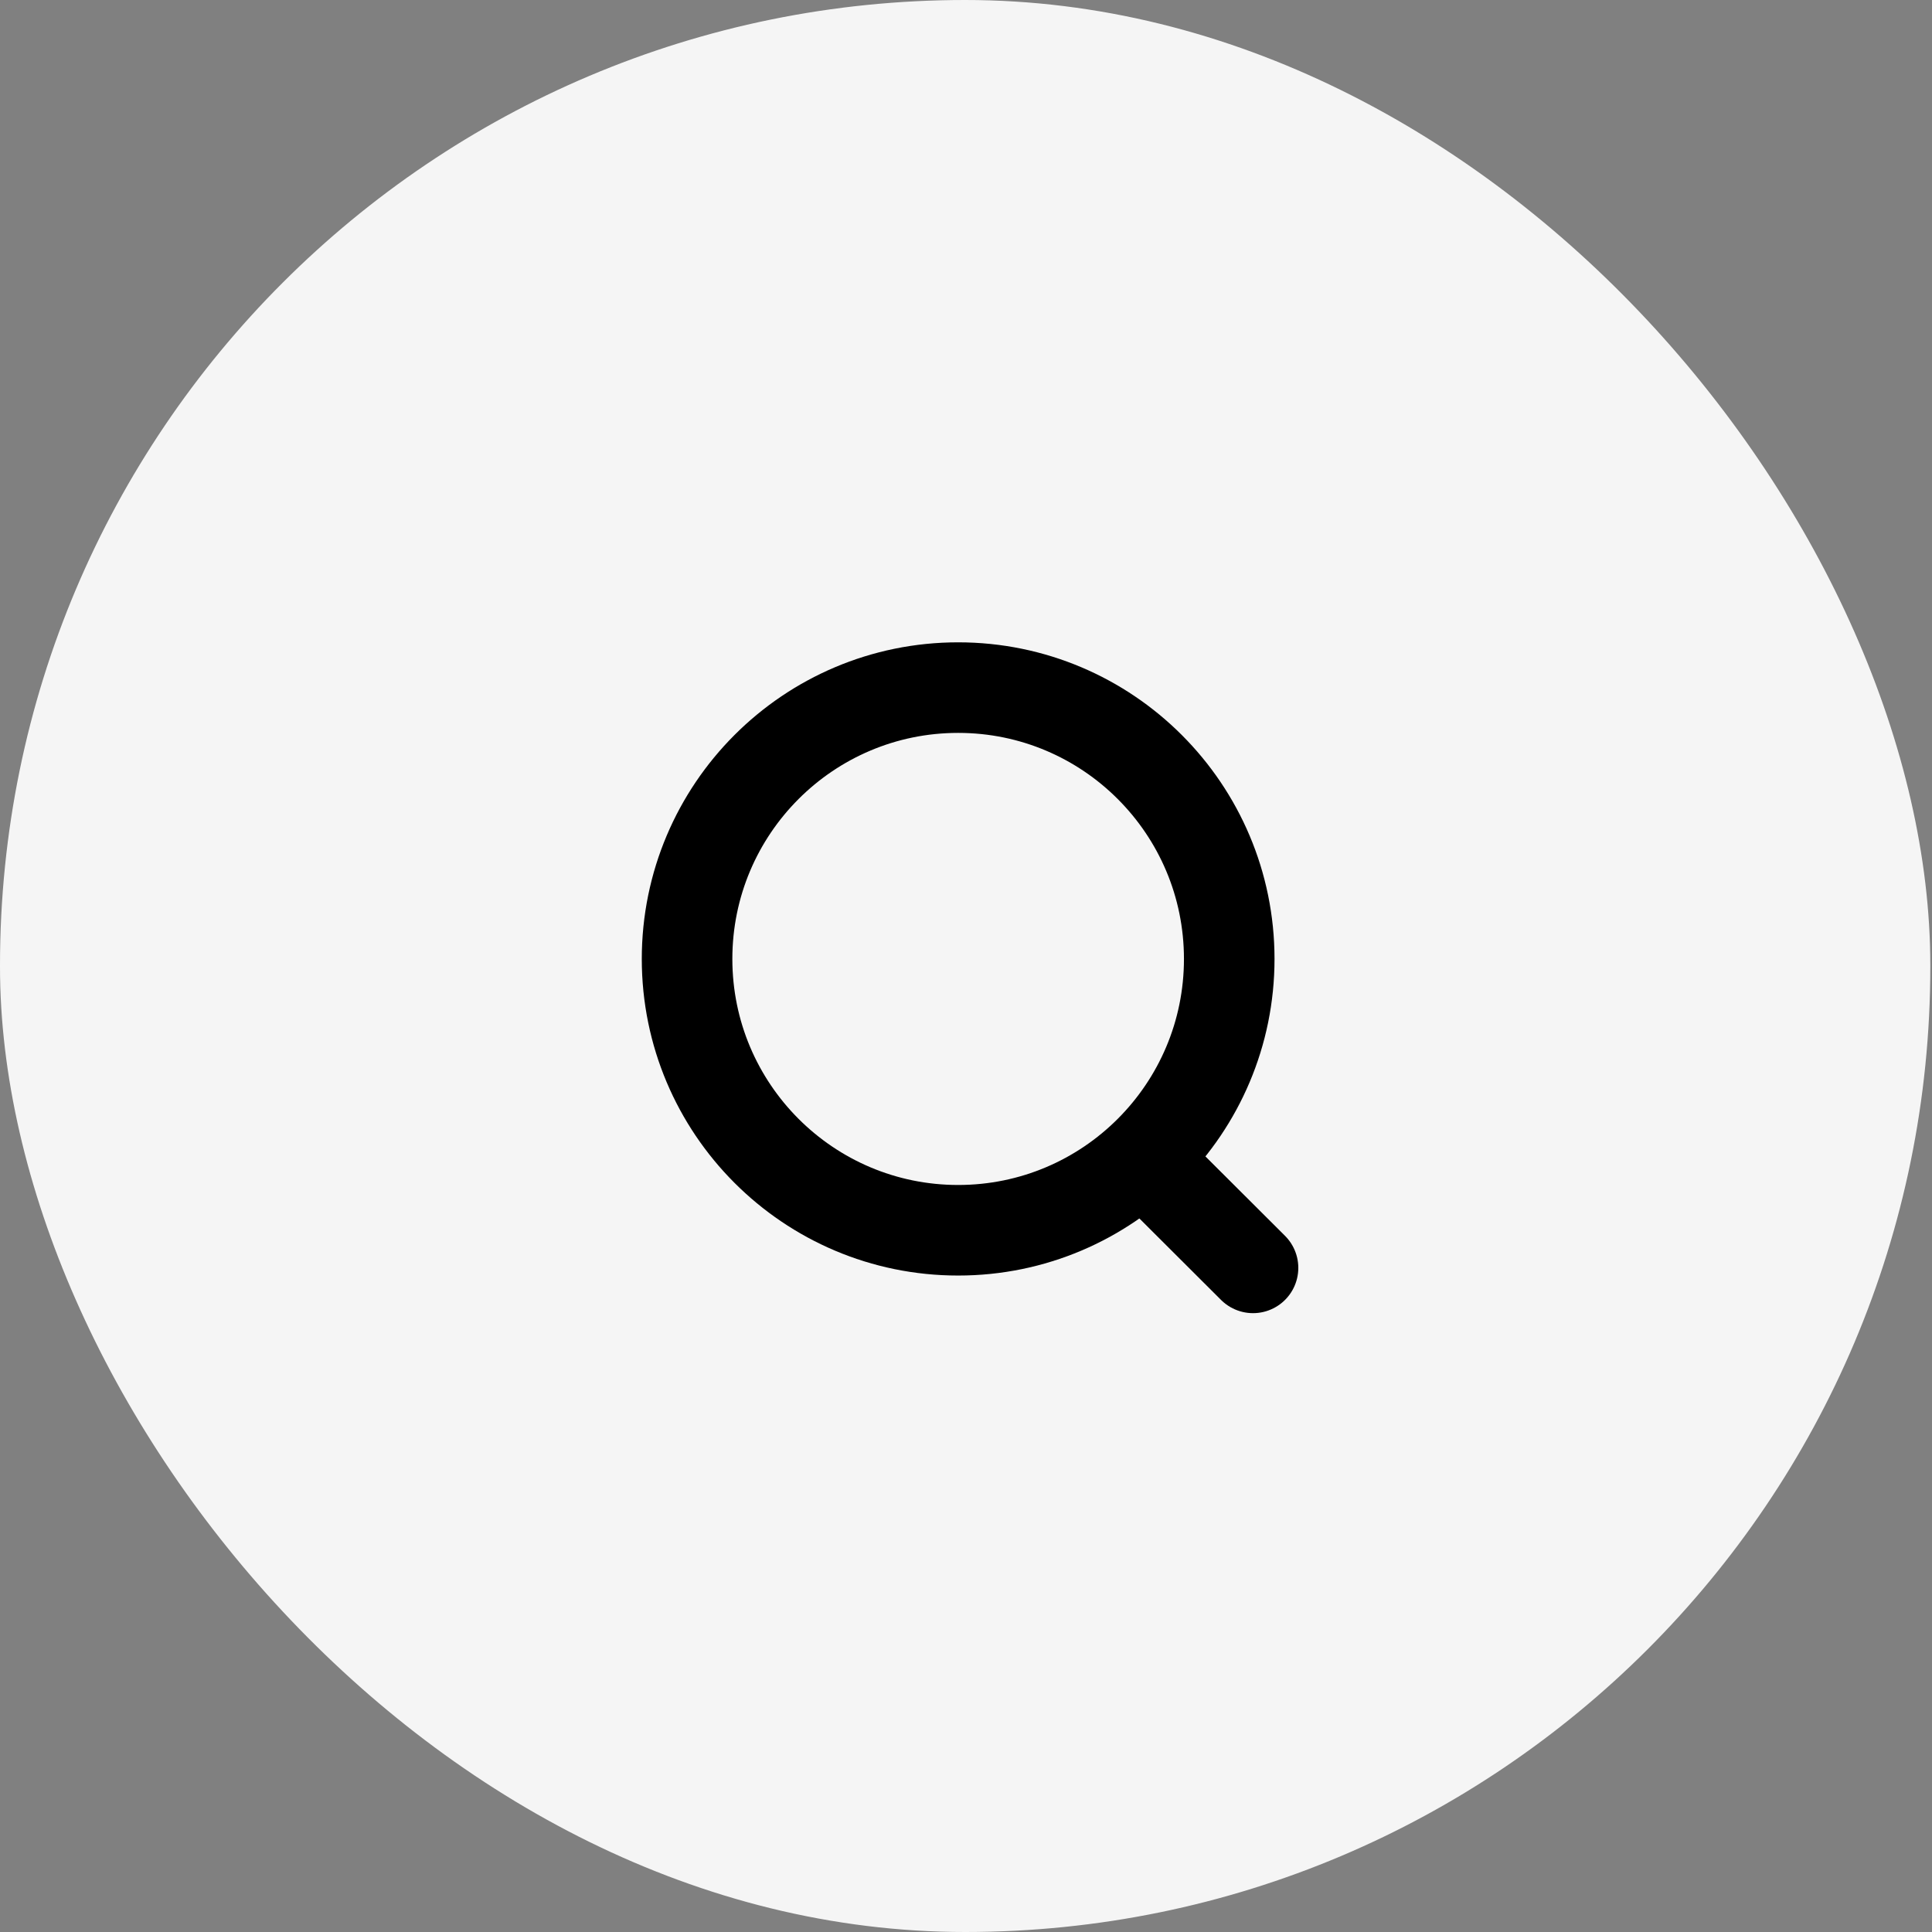
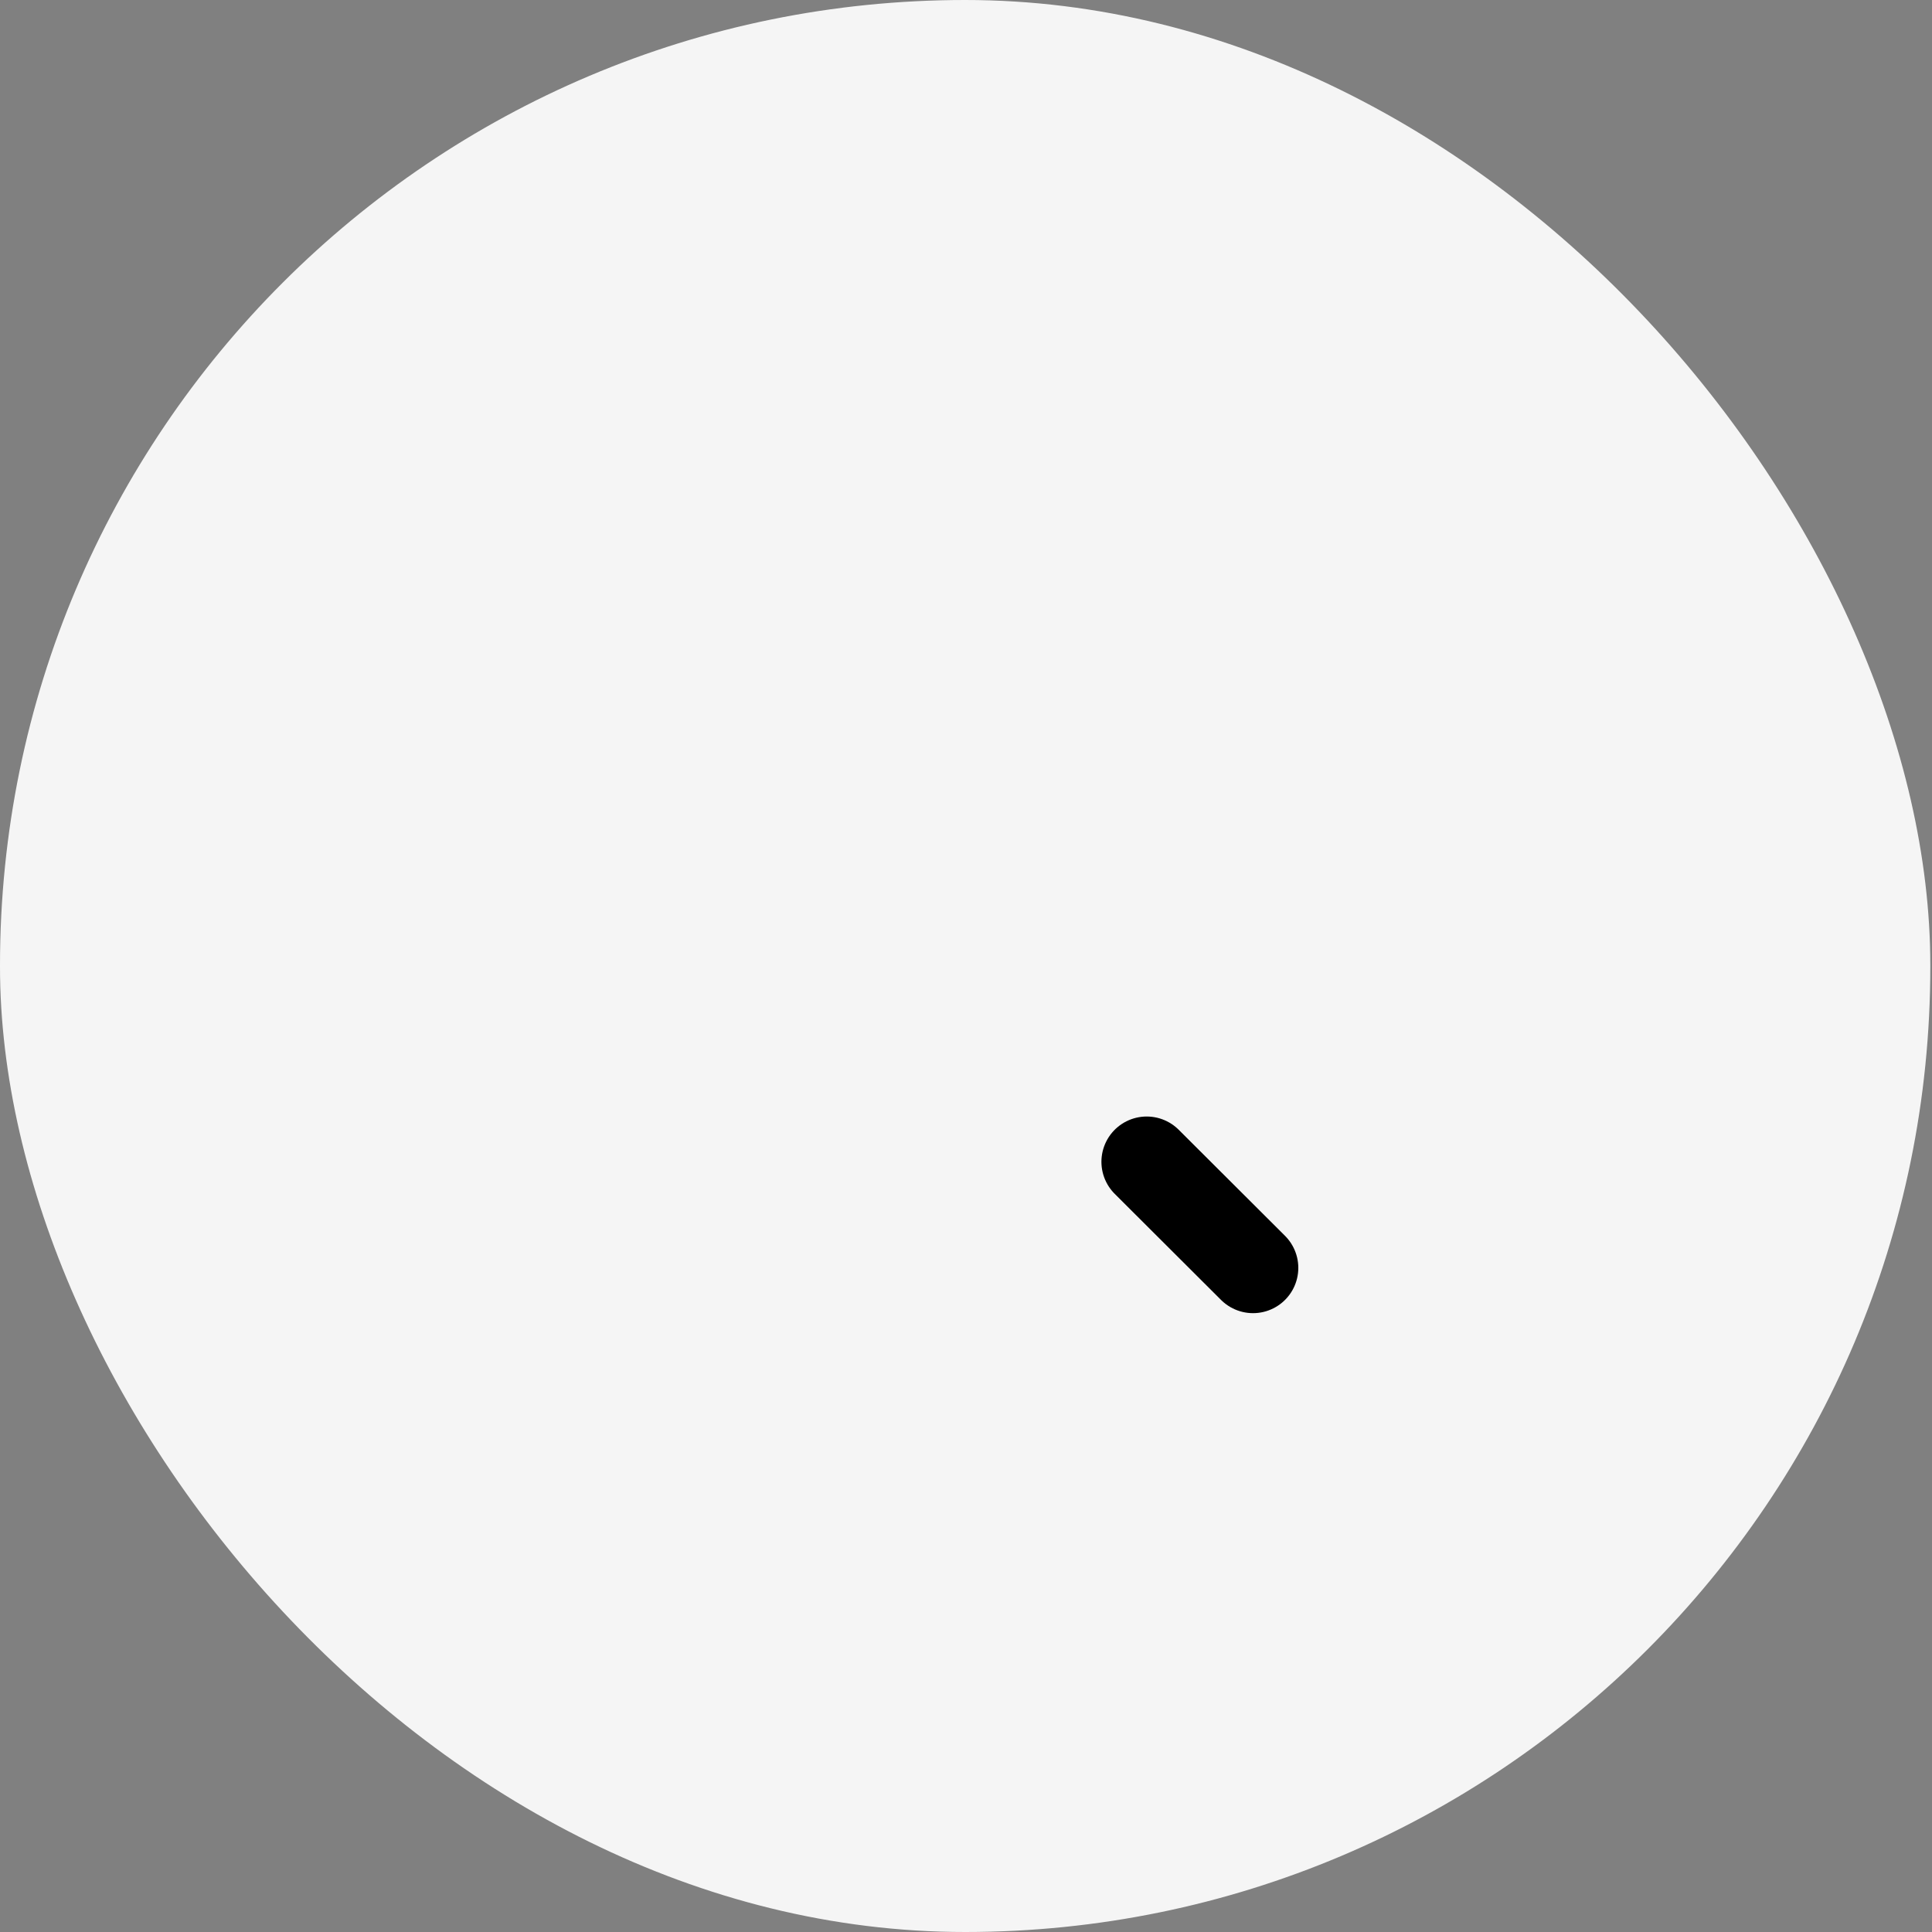
<svg xmlns="http://www.w3.org/2000/svg" width="32" height="32" viewBox="0 0 32 32" fill="none">
  <rect x="0" y="0" width="32" height="32" fill="#808080" stroke="none" />
  <rect width="31.972" height="32" rx="15.986" fill="#F5F5F5" />
-   <ellipse cx="15.87" cy="15.883" rx="4.49" ry="4.494" stroke="black" stroke-width="1.5" stroke-linecap="round" stroke-linejoin="round" />
  <path d="M18.993 19.243L20.754 21" stroke="black" stroke-width="1.5" stroke-linecap="round" stroke-linejoin="round" />
</svg>